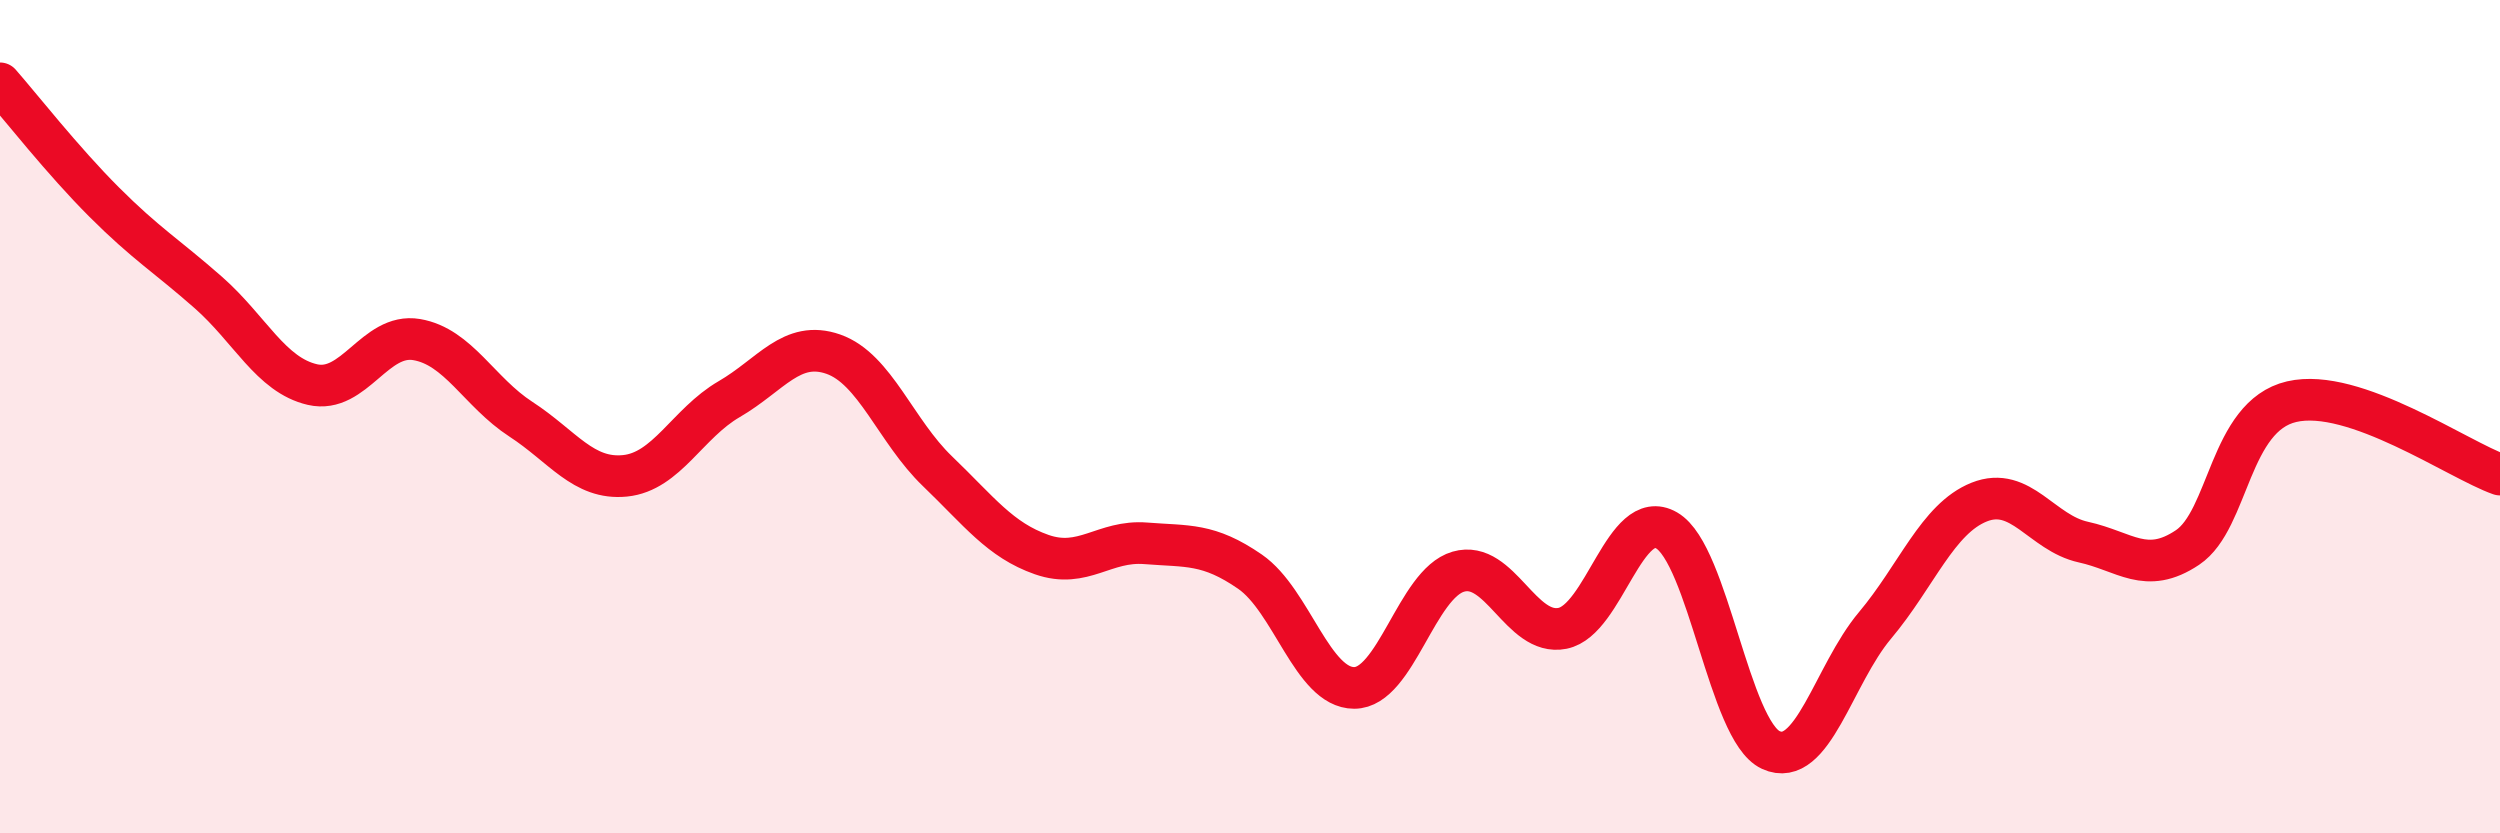
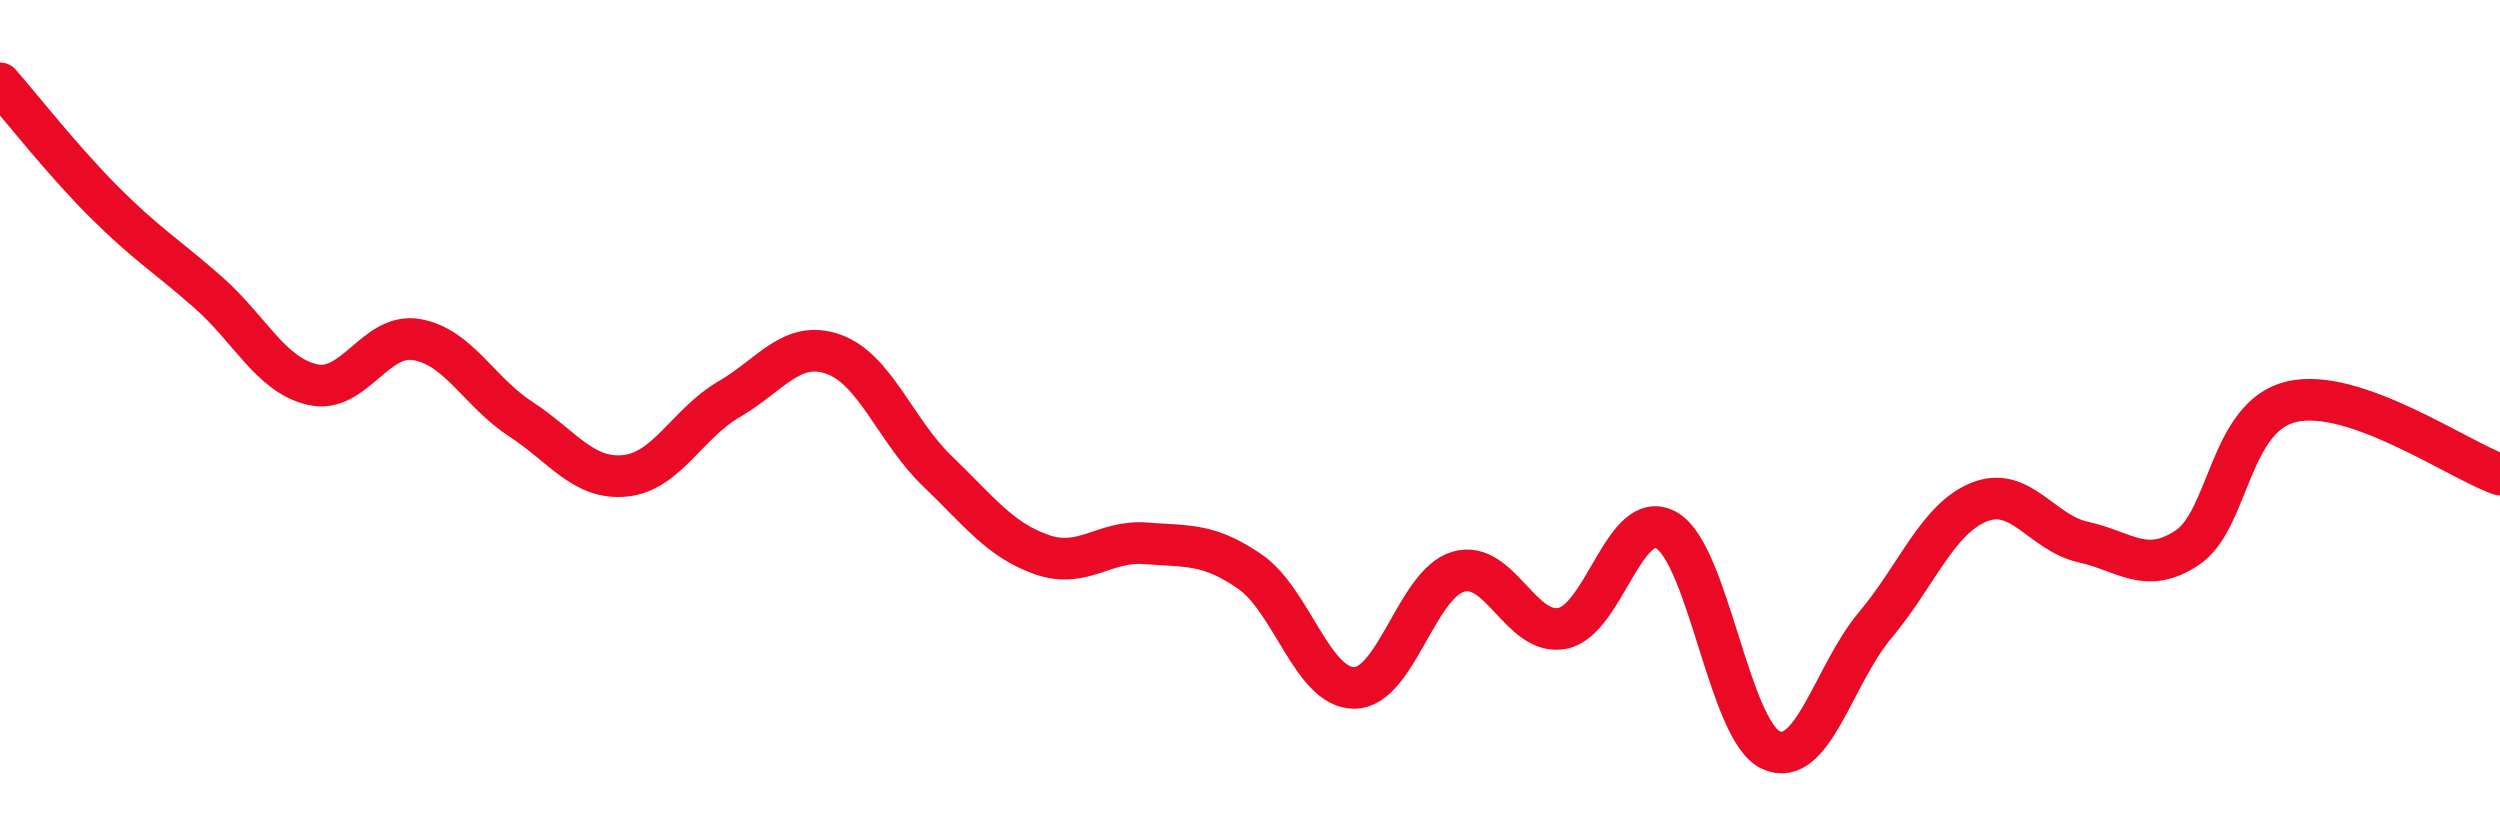
<svg xmlns="http://www.w3.org/2000/svg" width="60" height="20" viewBox="0 0 60 20">
-   <path d="M 0,2 C 0.5,2.57 1.5,3.85 2.5,4.85 C 3.5,5.85 4,6.14 5,7.02 C 6,7.9 6.5,9 7.5,9.23 C 8.5,9.46 9,7.98 10,8.15 C 11,8.32 11.5,9.41 12.5,10.06 C 13.5,10.71 14,11.52 15,11.42 C 16,11.32 16.5,10.16 17.5,9.58 C 18.5,9 19,8.15 20,8.5 C 21,8.85 21.5,10.35 22.5,11.31 C 23.5,12.27 24,12.96 25,13.31 C 26,13.66 26.5,12.96 27.5,13.04 C 28.5,13.12 29,13.03 30,13.72 C 31,14.41 31.5,16.51 32.5,16.51 C 33.5,16.51 34,14.01 35,13.72 C 36,13.43 36.5,15.28 37.5,15.08 C 38.5,14.88 39,12.15 40,12.73 C 41,13.31 41.5,17.54 42.5,18 C 43.5,18.46 44,16.2 45,15.01 C 46,13.82 46.5,12.45 47.5,12.05 C 48.5,11.65 49,12.79 50,13.01 C 51,13.23 51.5,13.81 52.5,13.14 C 53.5,12.47 53.5,9.99 55,9.64 C 56.5,9.29 59,11.04 60,11.39L60 20L0 20Z" fill="#EB0A25" opacity="0.1" stroke-linecap="round" stroke-linejoin="round" />
  <path d="M 0,2 C 0.5,2.57 1.5,3.85 2.5,4.85 C 3.5,5.85 4,6.14 5,7.02 C 6,7.9 6.5,9 7.5,9.23 C 8.5,9.46 9,7.98 10,8.15 C 11,8.32 11.5,9.41 12.5,10.06 C 13.5,10.71 14,11.52 15,11.42 C 16,11.32 16.5,10.16 17.5,9.58 C 18.5,9 19,8.15 20,8.5 C 21,8.85 21.5,10.35 22.5,11.31 C 23.5,12.27 24,12.96 25,13.31 C 26,13.66 26.5,12.96 27.5,13.04 C 28.5,13.12 29,13.03 30,13.72 C 31,14.41 31.5,16.51 32.5,16.51 C 33.5,16.51 34,14.01 35,13.72 C 36,13.43 36.5,15.28 37.5,15.08 C 38.5,14.88 39,12.15 40,12.73 C 41,13.31 41.5,17.54 42.5,18 C 43.5,18.46 44,16.2 45,15.01 C 46,13.82 46.5,12.45 47.5,12.05 C 48.5,11.65 49,12.79 50,13.01 C 51,13.23 51.5,13.81 52.5,13.14 C 53.5,12.47 53.5,9.99 55,9.64 C 56.5,9.29 59,11.04 60,11.39" stroke="#EB0A25" stroke-width="1" fill="none" stroke-linecap="round" stroke-linejoin="round" />
</svg>